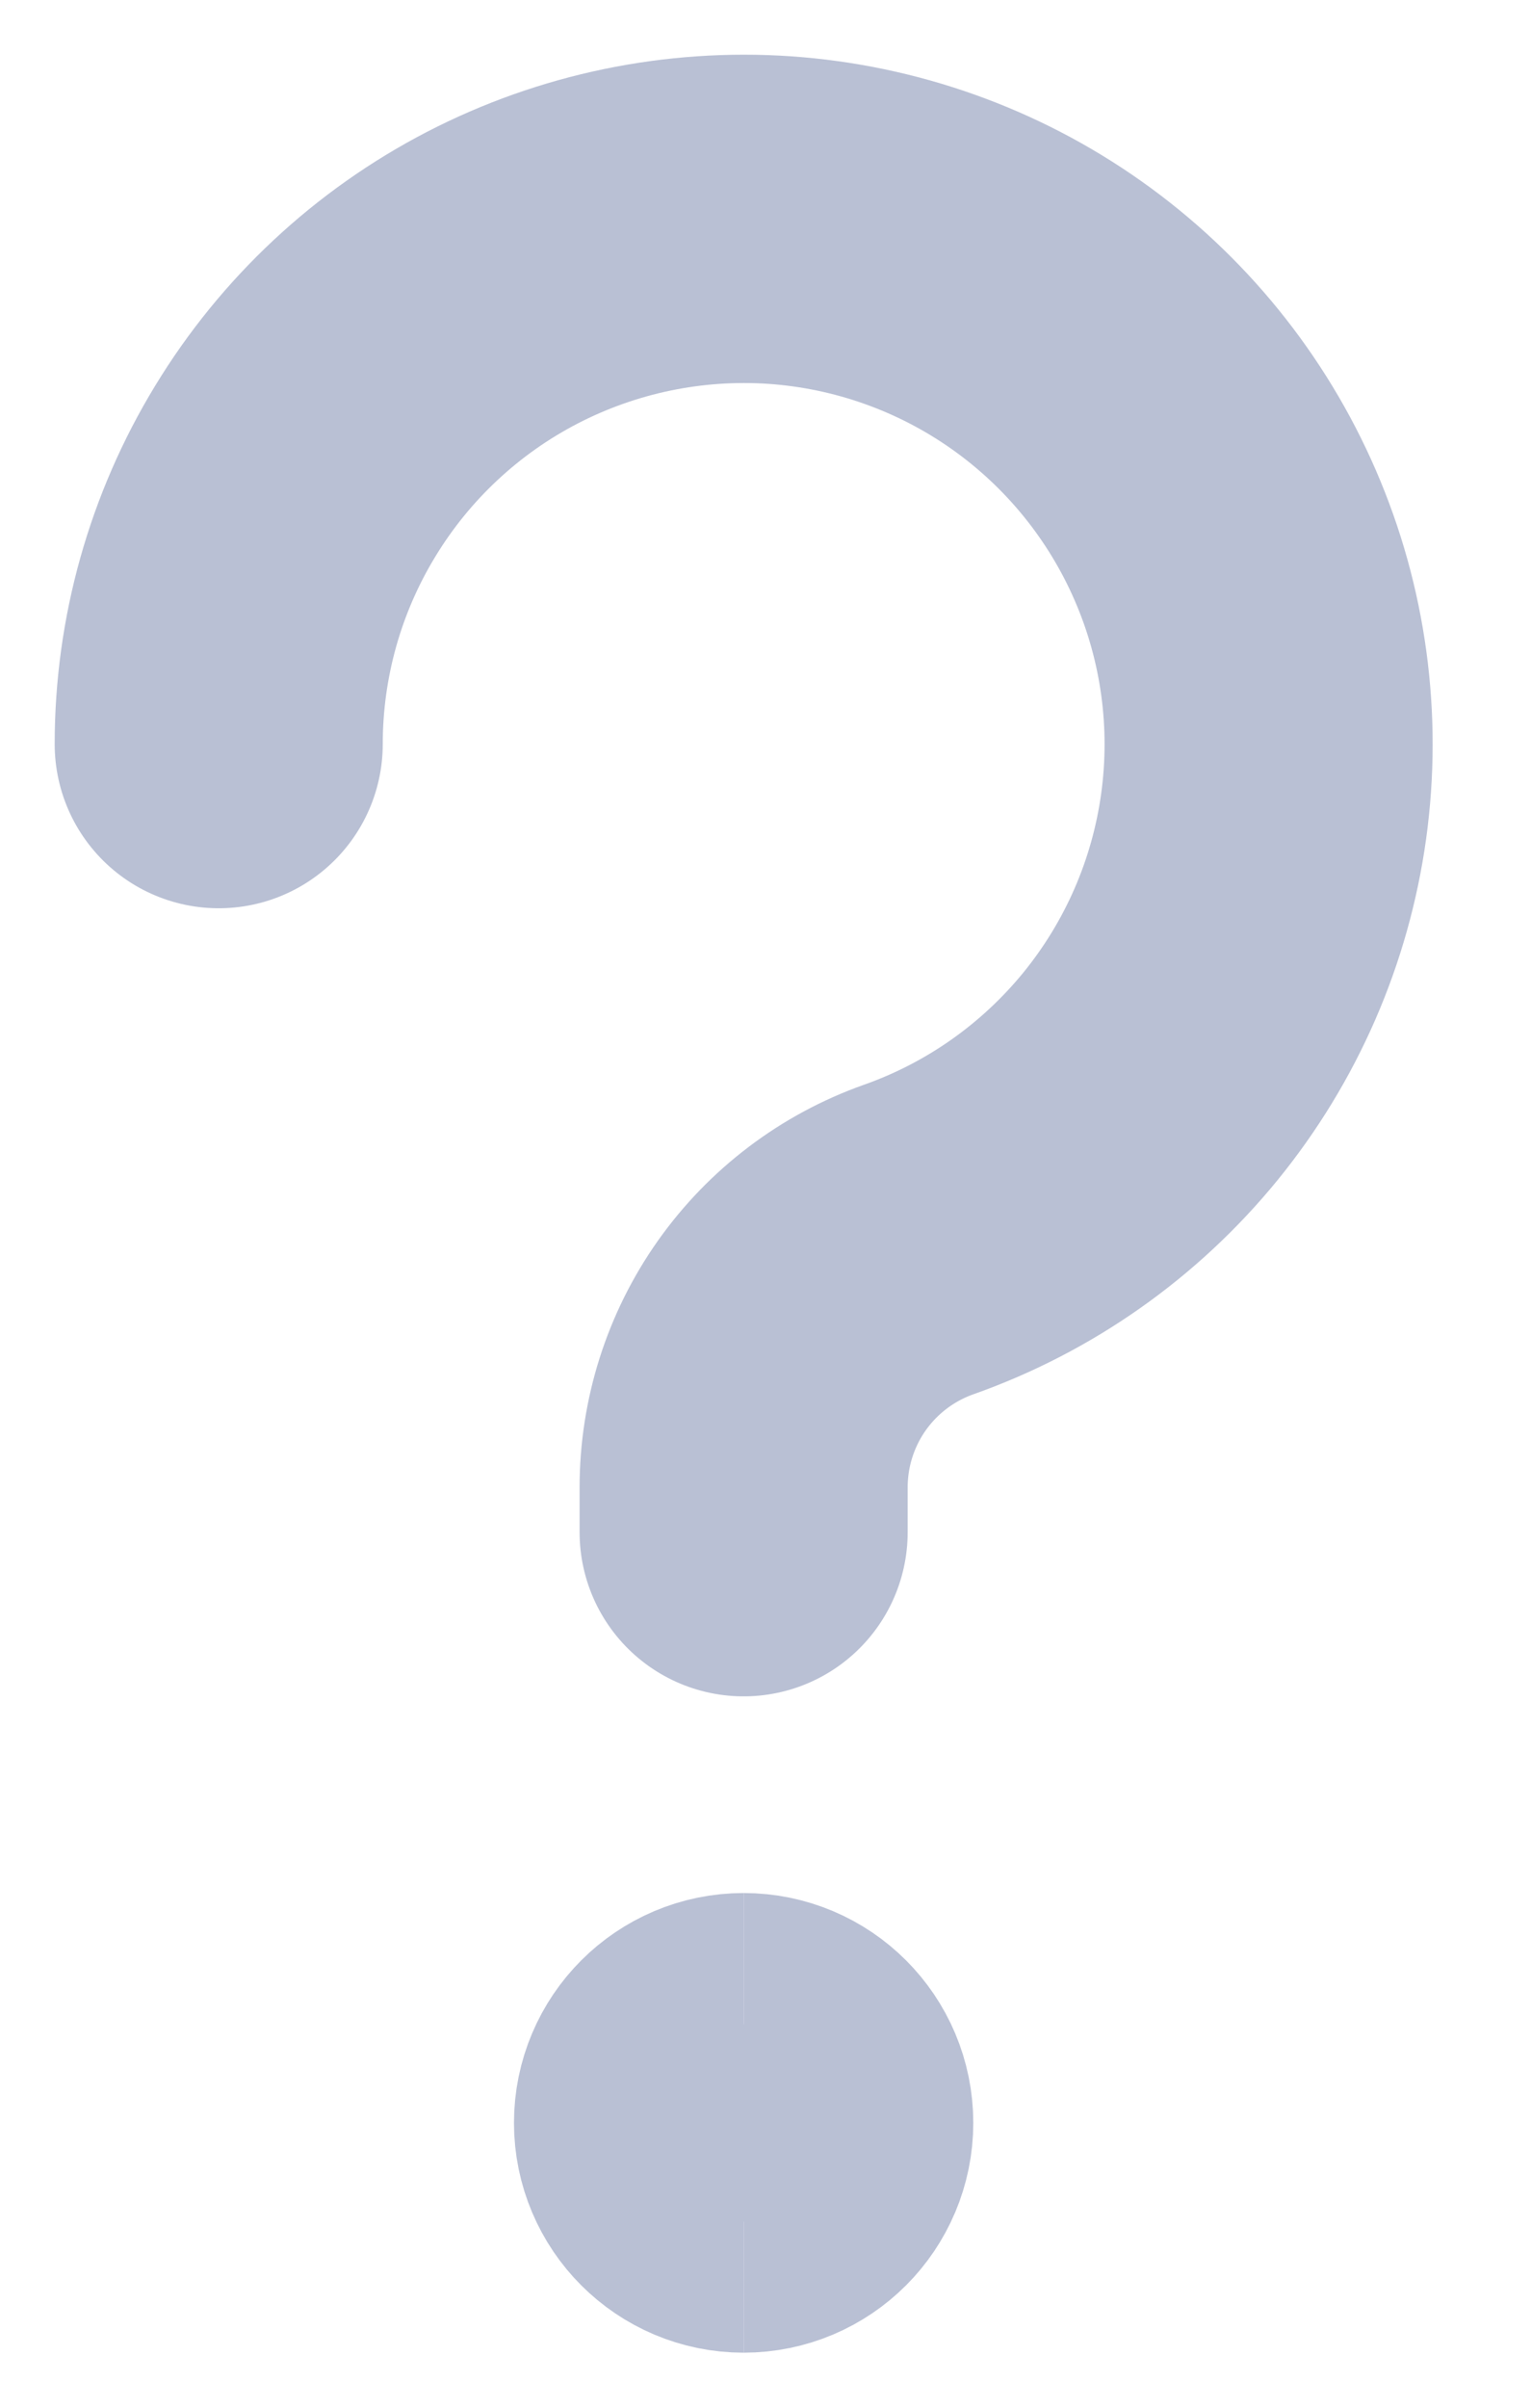
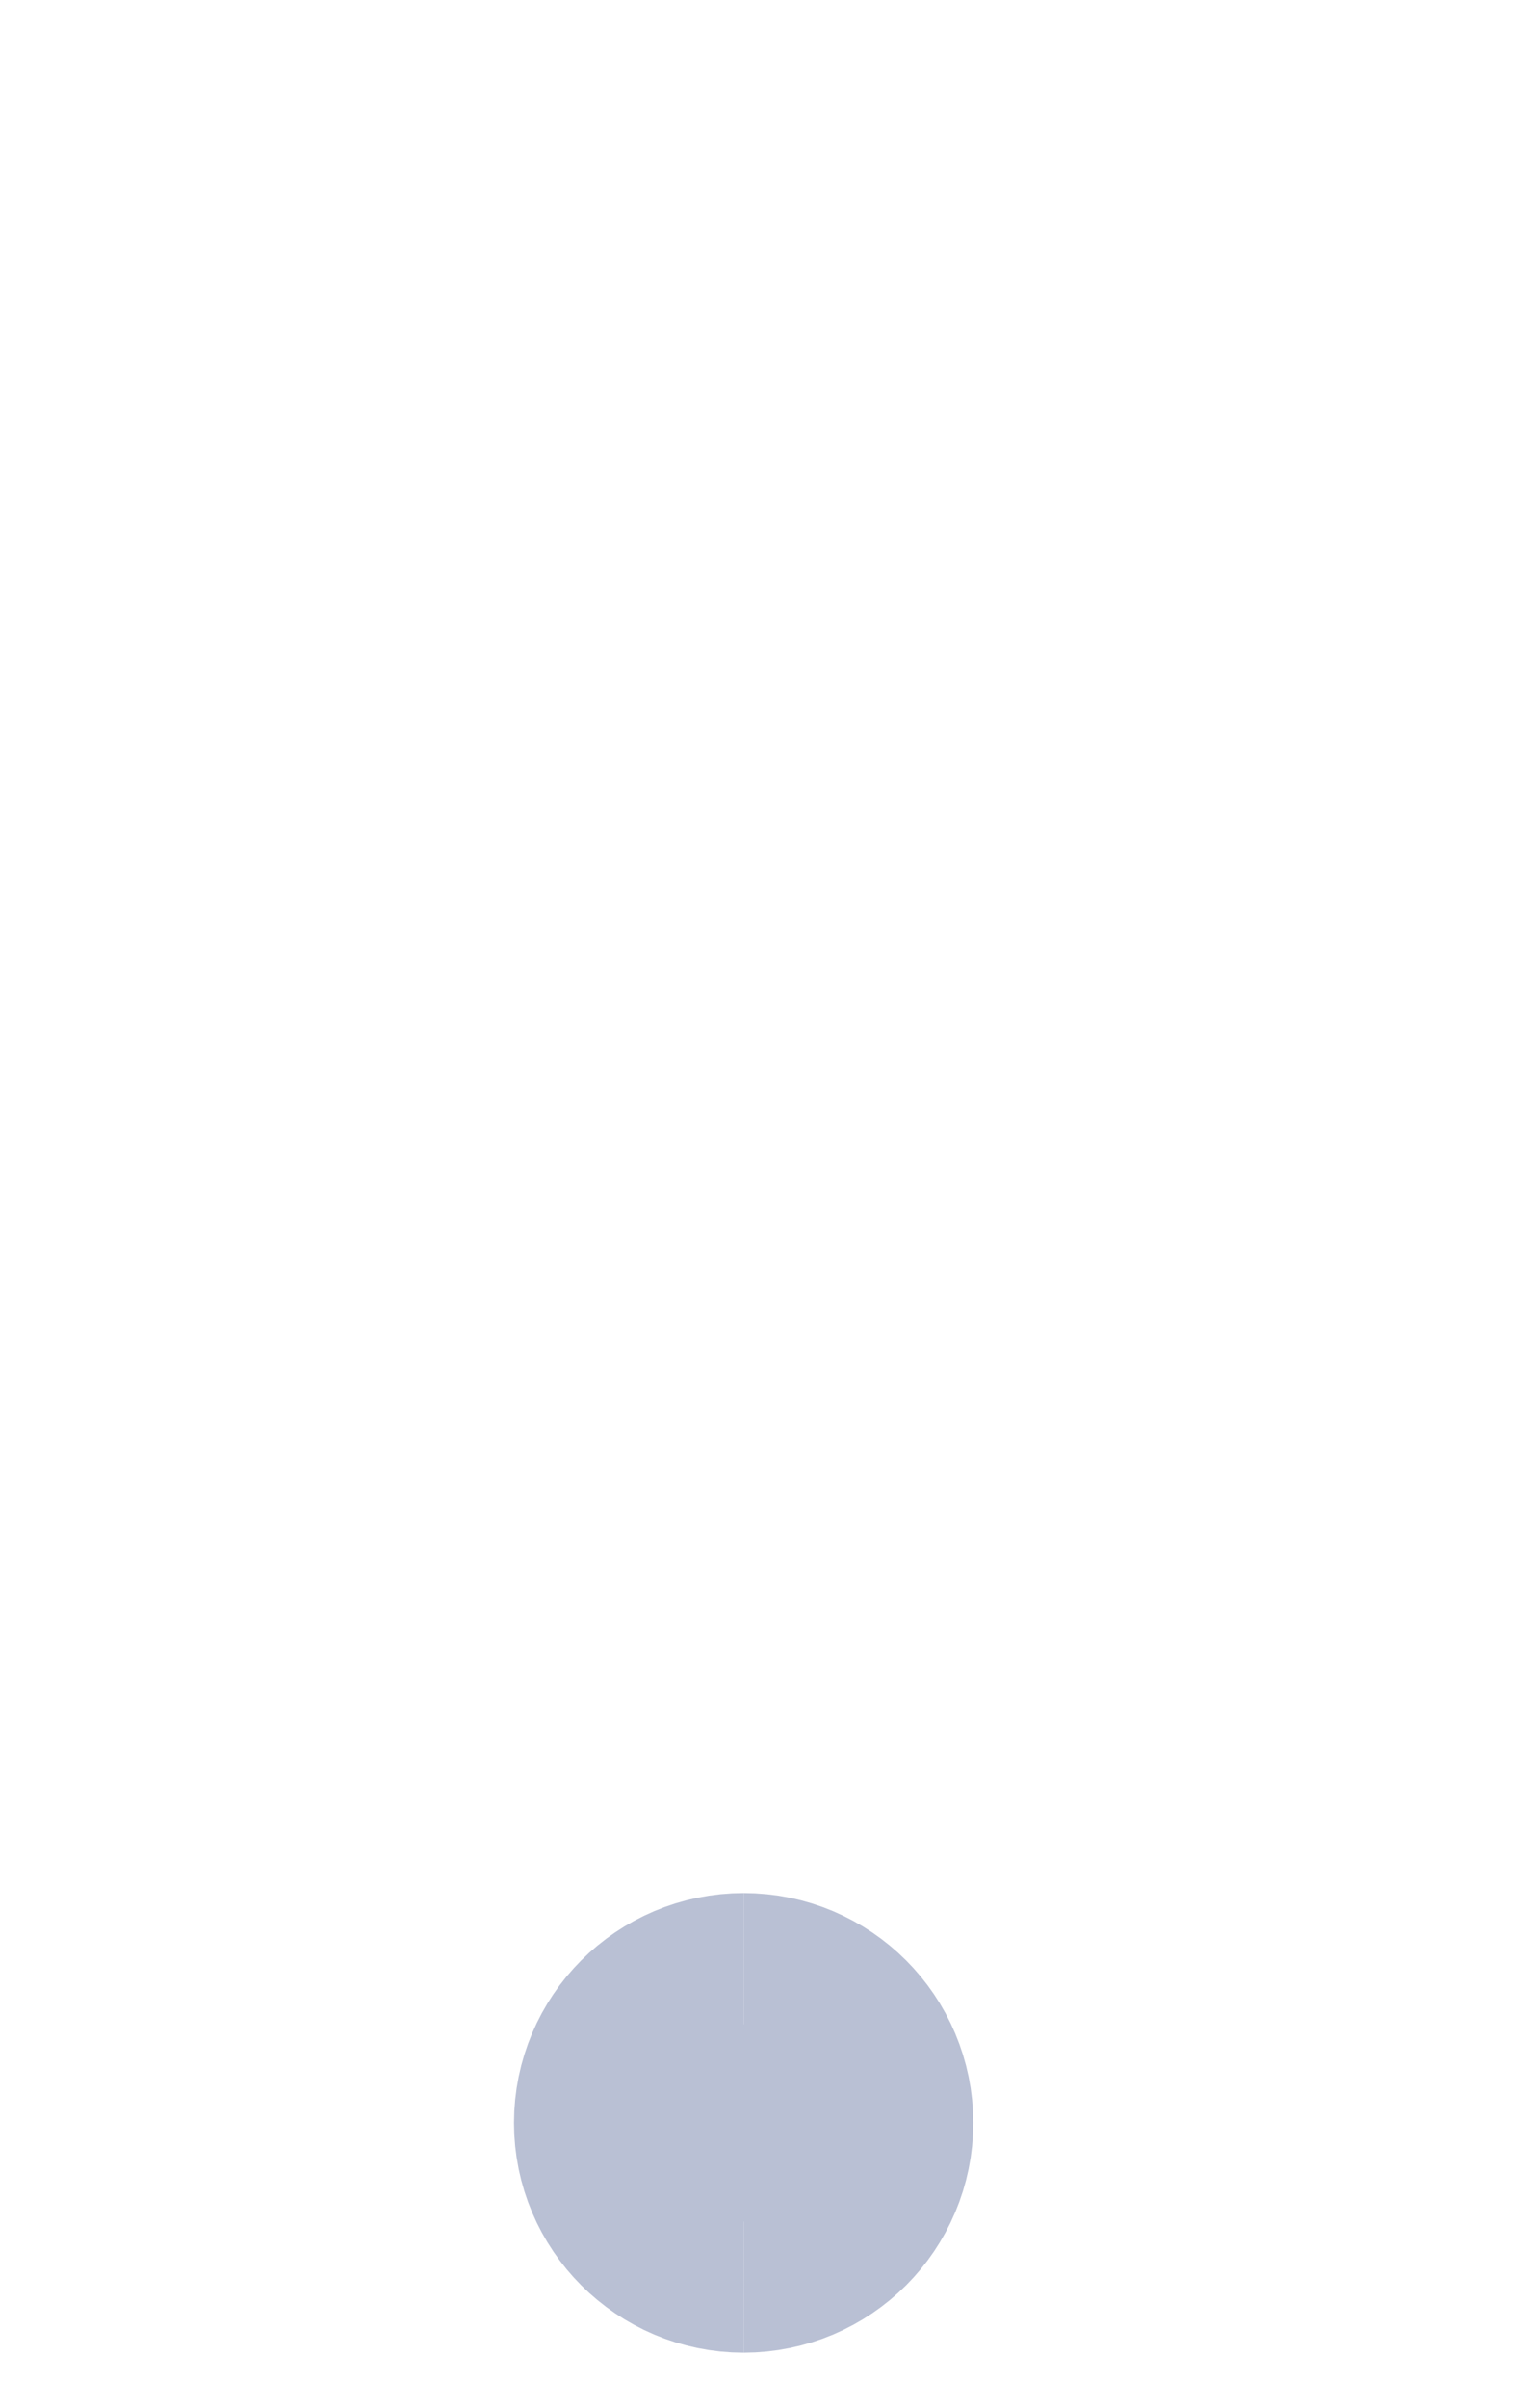
<svg xmlns="http://www.w3.org/2000/svg" width="14" height="22" viewBox="0 0 14 22" fill="none">
-   <path d="M2 6.799C2 5.919 2.242 5.056 2.7 4.305C3.157 3.553 3.813 2.941 4.594 2.537C5.376 2.133 6.254 1.951 7.131 2.011C8.009 2.072 8.854 2.373 9.572 2.881C10.29 3.389 10.855 4.085 11.205 4.893C11.555 5.7 11.676 6.588 11.555 7.46C11.434 8.332 11.076 9.153 10.52 9.835C9.963 10.517 9.23 11.033 8.4 11.326C7.932 11.492 7.527 11.798 7.24 12.204C6.954 12.609 6.8 13.094 6.8 13.59V14" stroke="#B9C0D4" stroke-width="3" stroke-linecap="round" stroke-linejoin="round" />
  <path d="M6.8 19.997C6.469 19.997 6.2 19.728 6.2 19.397C6.2 19.066 6.469 18.797 6.8 18.797" stroke="#B9C0D4" stroke-width="3" />
  <path d="M6.8 19.997C7.132 19.997 7.4 19.728 7.4 19.397C7.4 19.066 7.132 18.797 6.8 18.797" stroke="#B9C0D4" stroke-width="3" />
</svg>